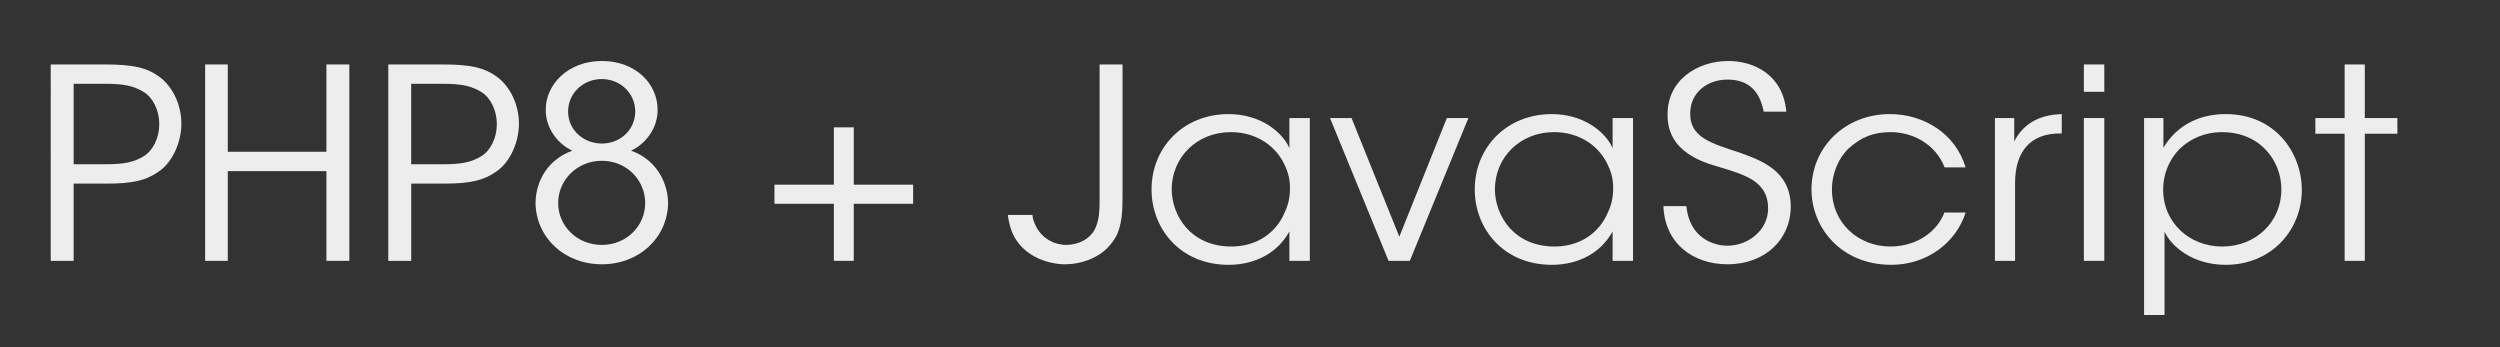
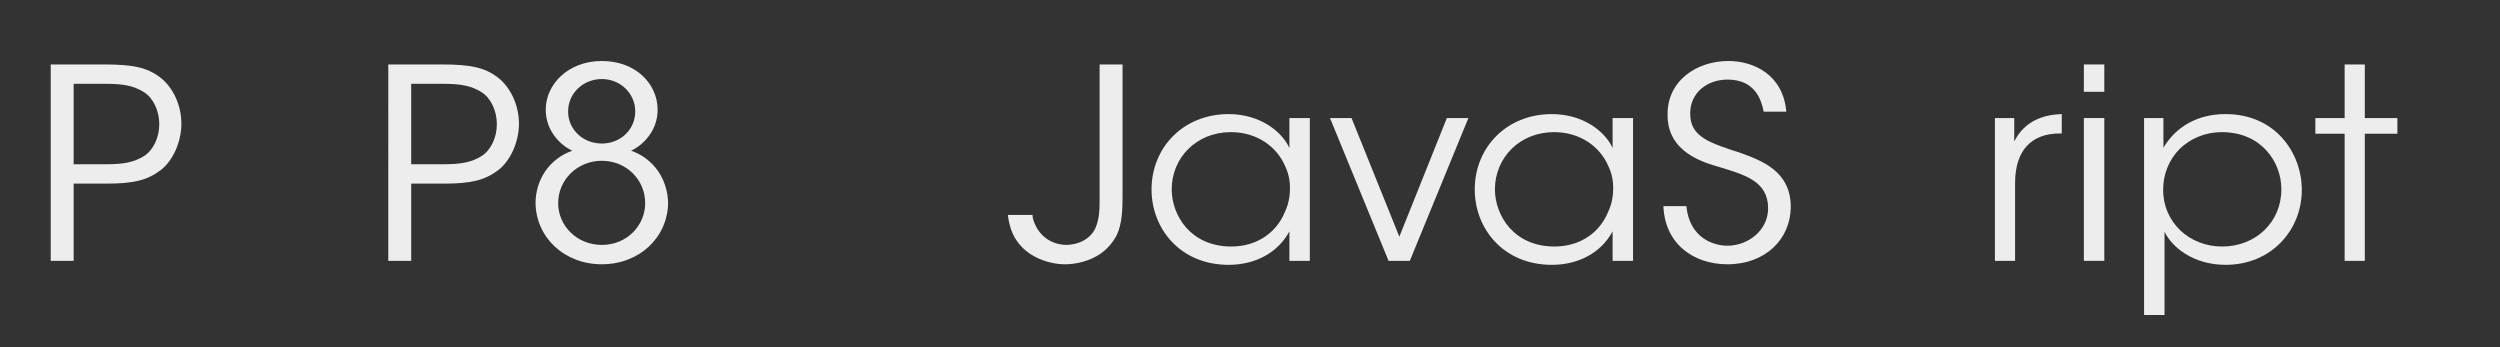
<svg xmlns="http://www.w3.org/2000/svg" id="Layer_1" data-name="Layer 1" viewBox="0 0 2600 361.33">
  <rect x="0" y="0" width="2600" height="361.33" fill="#333333" stroke="none" />
  <defs>
    <style>
      .cls-1 {
        fill: #ededed;
        stroke-width: 0px;
      }
    </style>
  </defs>
  <path class="cls-1" d="m108.77,67.03c29.88,0,43.96,3.31,57.17,12.97,14.08,10.49,22.7,29.53,22.7,48.58s-8.91,38.92-21.83,48.58c-14.08,10.49-28.44,13.8-56.02,13.8h-34.19v80.32h-23.85V67.03h56.02Zm-32.18,103.78h33.9c17.81,0,28.73-1.93,39.36-8.56,9.19-5.8,15.8-18.77,15.8-33.12s-6.61-27.6-16.09-33.4c-10.63-6.62-21.55-8.56-39.65-8.56h-33.33v83.63Z" />
-   <path class="cls-1" d="m213.34,271.28V67.03h23.56v90.8h102.56v-90.8h23.85v204.24h-23.85v-93.29h-102.56v93.29h-23.56Z" />
  <path class="cls-1" d="m459.84,67.03c29.88,0,43.96,3.31,57.17,12.97,14.08,10.49,22.7,29.53,22.7,48.58s-8.91,38.92-21.83,48.58c-14.08,10.49-28.44,13.8-56.02,13.8h-34.19v80.32h-23.85V67.03h56.02Zm-32.18,103.78h33.9c17.81,0,28.73-1.93,39.36-8.56,9.19-5.8,15.8-18.77,15.8-33.12s-6.61-27.6-16.09-33.4c-10.63-6.62-21.55-8.56-39.65-8.56h-33.33v83.63Z" />
  <path class="cls-1" d="m567.57,113.95c0-25.94,22.98-50.51,58.32-50.51s58.03,23.74,58.03,50.78c0,20.42-13.5,35.88-27.58,42.5,23.56,8.28,37.92,29.53,38.5,54.37-.57,36.16-30.17,63.76-68.95,63.76s-68.38-27.6-68.95-63.76c.29-24.56,14.36-45.82,38.21-54.37-14.08-6.62-27.58-22.08-27.58-42.5v-.28Zm12.93,97.43c0,23.46,19.54,43.33,45.39,43.33s45.1-19.87,45.1-43.61-19.25-43.88-45.1-43.88-45.39,20.15-45.39,43.88v.28Zm10.34-95.22c0,18.49,15.51,33.12,35.05,33.12s34.76-14.63,34.76-33.4-15.51-33.67-34.76-33.67-35.05,14.63-35.05,33.67v.28Z" />
-   <path class="cls-1" d="m887.9,192.06h61.77v19.87h-61.77v59.34h-20.69v-59.34h-61.77v-19.87h61.77v-59.62h20.69v59.62Z" />
  <path class="cls-1" d="m1167.44,205.31c0,14.9-.86,27.6-5.75,38.64-3.73,7.45-9.77,14.9-17.52,20.15-11.2,7.45-24.71,10.76-36.77,10.76-16.09,0-49.41-8-57.46-41.68-.86-3.04-1.44-6.35-1.72-9.66h25.57c0,1.38.29,2.48.57,4.14,6.32,21.8,24.42,27.05,34.19,27.05,17.52-.28,27.87-9.66,31.31-19.04,3.16-8,3.73-16.28,3.73-25.94V67.03h23.85v138.28Z" />
  <path class="cls-1" d="m1362.22,271.28h-21.26v-30.64c-12.07,22.36-35.62,34.78-63.2,34.78-50.28,0-80.15-37.54-80.15-78.38,0-43.61,33.04-78.38,80.15-78.38,33.04,0,55.73,18.49,63.2,35.33v-31.19h21.26v148.49Zm-143.65-73.97c.29,26.77,19.54,59.06,62.06,59.06,27.29,0,47.4-15.18,55.73-36.16,3.45-7.18,5.17-15.46,5.17-23.46.29-8.28-1.44-16.56-4.88-23.74-8.62-20.42-29.3-35.6-56.6-35.6-35.62,0-61.48,26.5-61.48,59.62v.28Z" />
  <path class="cls-1" d="m1466.23,271.28h-22.12l-60.91-148.49h22.41l49.7,123.37,49.41-123.37h22.41l-60.91,148.49Z" />
  <path class="cls-1" d="m1698.36,271.28h-21.26v-30.64c-12.07,22.36-35.62,34.78-63.2,34.78-50.28,0-80.16-37.54-80.16-78.38,0-43.61,33.04-78.38,80.16-78.38,33.04,0,55.73,18.49,63.2,35.33v-31.19h21.26v148.49Zm-143.65-73.97c.29,26.77,19.54,59.06,62.05,59.06,27.29,0,47.4-15.18,55.74-36.16,3.45-7.18,5.17-15.46,5.17-23.46.29-8.28-1.44-16.56-4.88-23.74-8.62-20.42-29.3-35.6-56.6-35.6-35.62,0-61.48,26.5-61.48,59.62v.28Z" />
  <path class="cls-1" d="m1753.81,214.42c3.45,33.95,29.3,41.12,42.52,41.12,22.12,0,42.52-16.28,42.52-38.92,0-28.7-25.57-35.05-50.28-42.78-17.24-4.97-54.3-15.46-54.3-54.1-.57-36.16,30.74-56.3,63.2-56.3,26.43,0,56.88,14.08,60.33,52.72h-23.56c-2.59-13.25-9.48-33.4-37.63-33.4-21.26,0-38.79,13.8-38.79,35.05-.29,24.84,20.69,30.91,52.86,41.4,20.11,7.45,51.71,18.22,51.71,55.75,0,33.4-26.14,59.89-65.79,59.89-35.62,0-65.22-21.53-66.65-60.44h23.85Z" />
-   <path class="cls-1" d="m2044.26,221.04c-10.06,31.46-40.22,54.37-77.28,54.37-52.29,0-83.03-38.64-83.03-78.38,0-43.88,34.76-78.38,81.59-78.38,34.76,0,68.09,19.87,78.72,55.48h-21.83c-9.77-25.12-34.19-36.71-56.02-36.71-18.1,0-30.74,5.24-43.67,16.84-10.34,9.66-17.52,25.67-17.52,42.78,0,35.05,27.58,59.34,60.91,59.34,29.59-.28,49.41-17.39,56.02-35.33h22.12Z" />
  <path class="cls-1" d="m2074.71,122.79h20.11v24.29c11.2-22.08,31.31-27.88,49.41-28.43v20.15h-2.01c-29.88,0-46.54,17.94-46.54,51.61v80.87h-20.97V122.79Z" />
  <path class="cls-1" d="m2167.22,67.03h21.26v28.43h-21.26v-28.43Zm0,55.75h21.26v148.49h-21.26V122.79Z" />
  <path class="cls-1" d="m2229.84,122.79h20.11v30.91c12.64-21.53,35.05-35.05,64.64-35.05,52,0,79.29,40.57,79.29,78.94,0,41.4-31.32,77.83-79.29,77.83-34.19,0-56.31-19.04-63.49-34.5v86.67h-21.26V122.79Zm142.78,73.97c0-27.88-20.4-59.34-62.06-59.34-17.24,0-32.46,6.62-43.67,17.39-10.63,10.76-17.24,25.67-17.24,42.5s6.61,31.46,17.81,42.23c10.92,10.49,26.43,16.84,43.67,16.84,34.76,0,61.48-25.39,61.48-59.34v-.28Z" />
  <path class="cls-1" d="m2438.42,139.07h-30.45v-16.28h30.45v-55.75h20.97v55.75h33.9v16.28h-33.9v132.21h-20.97v-132.21Z" />
</svg>